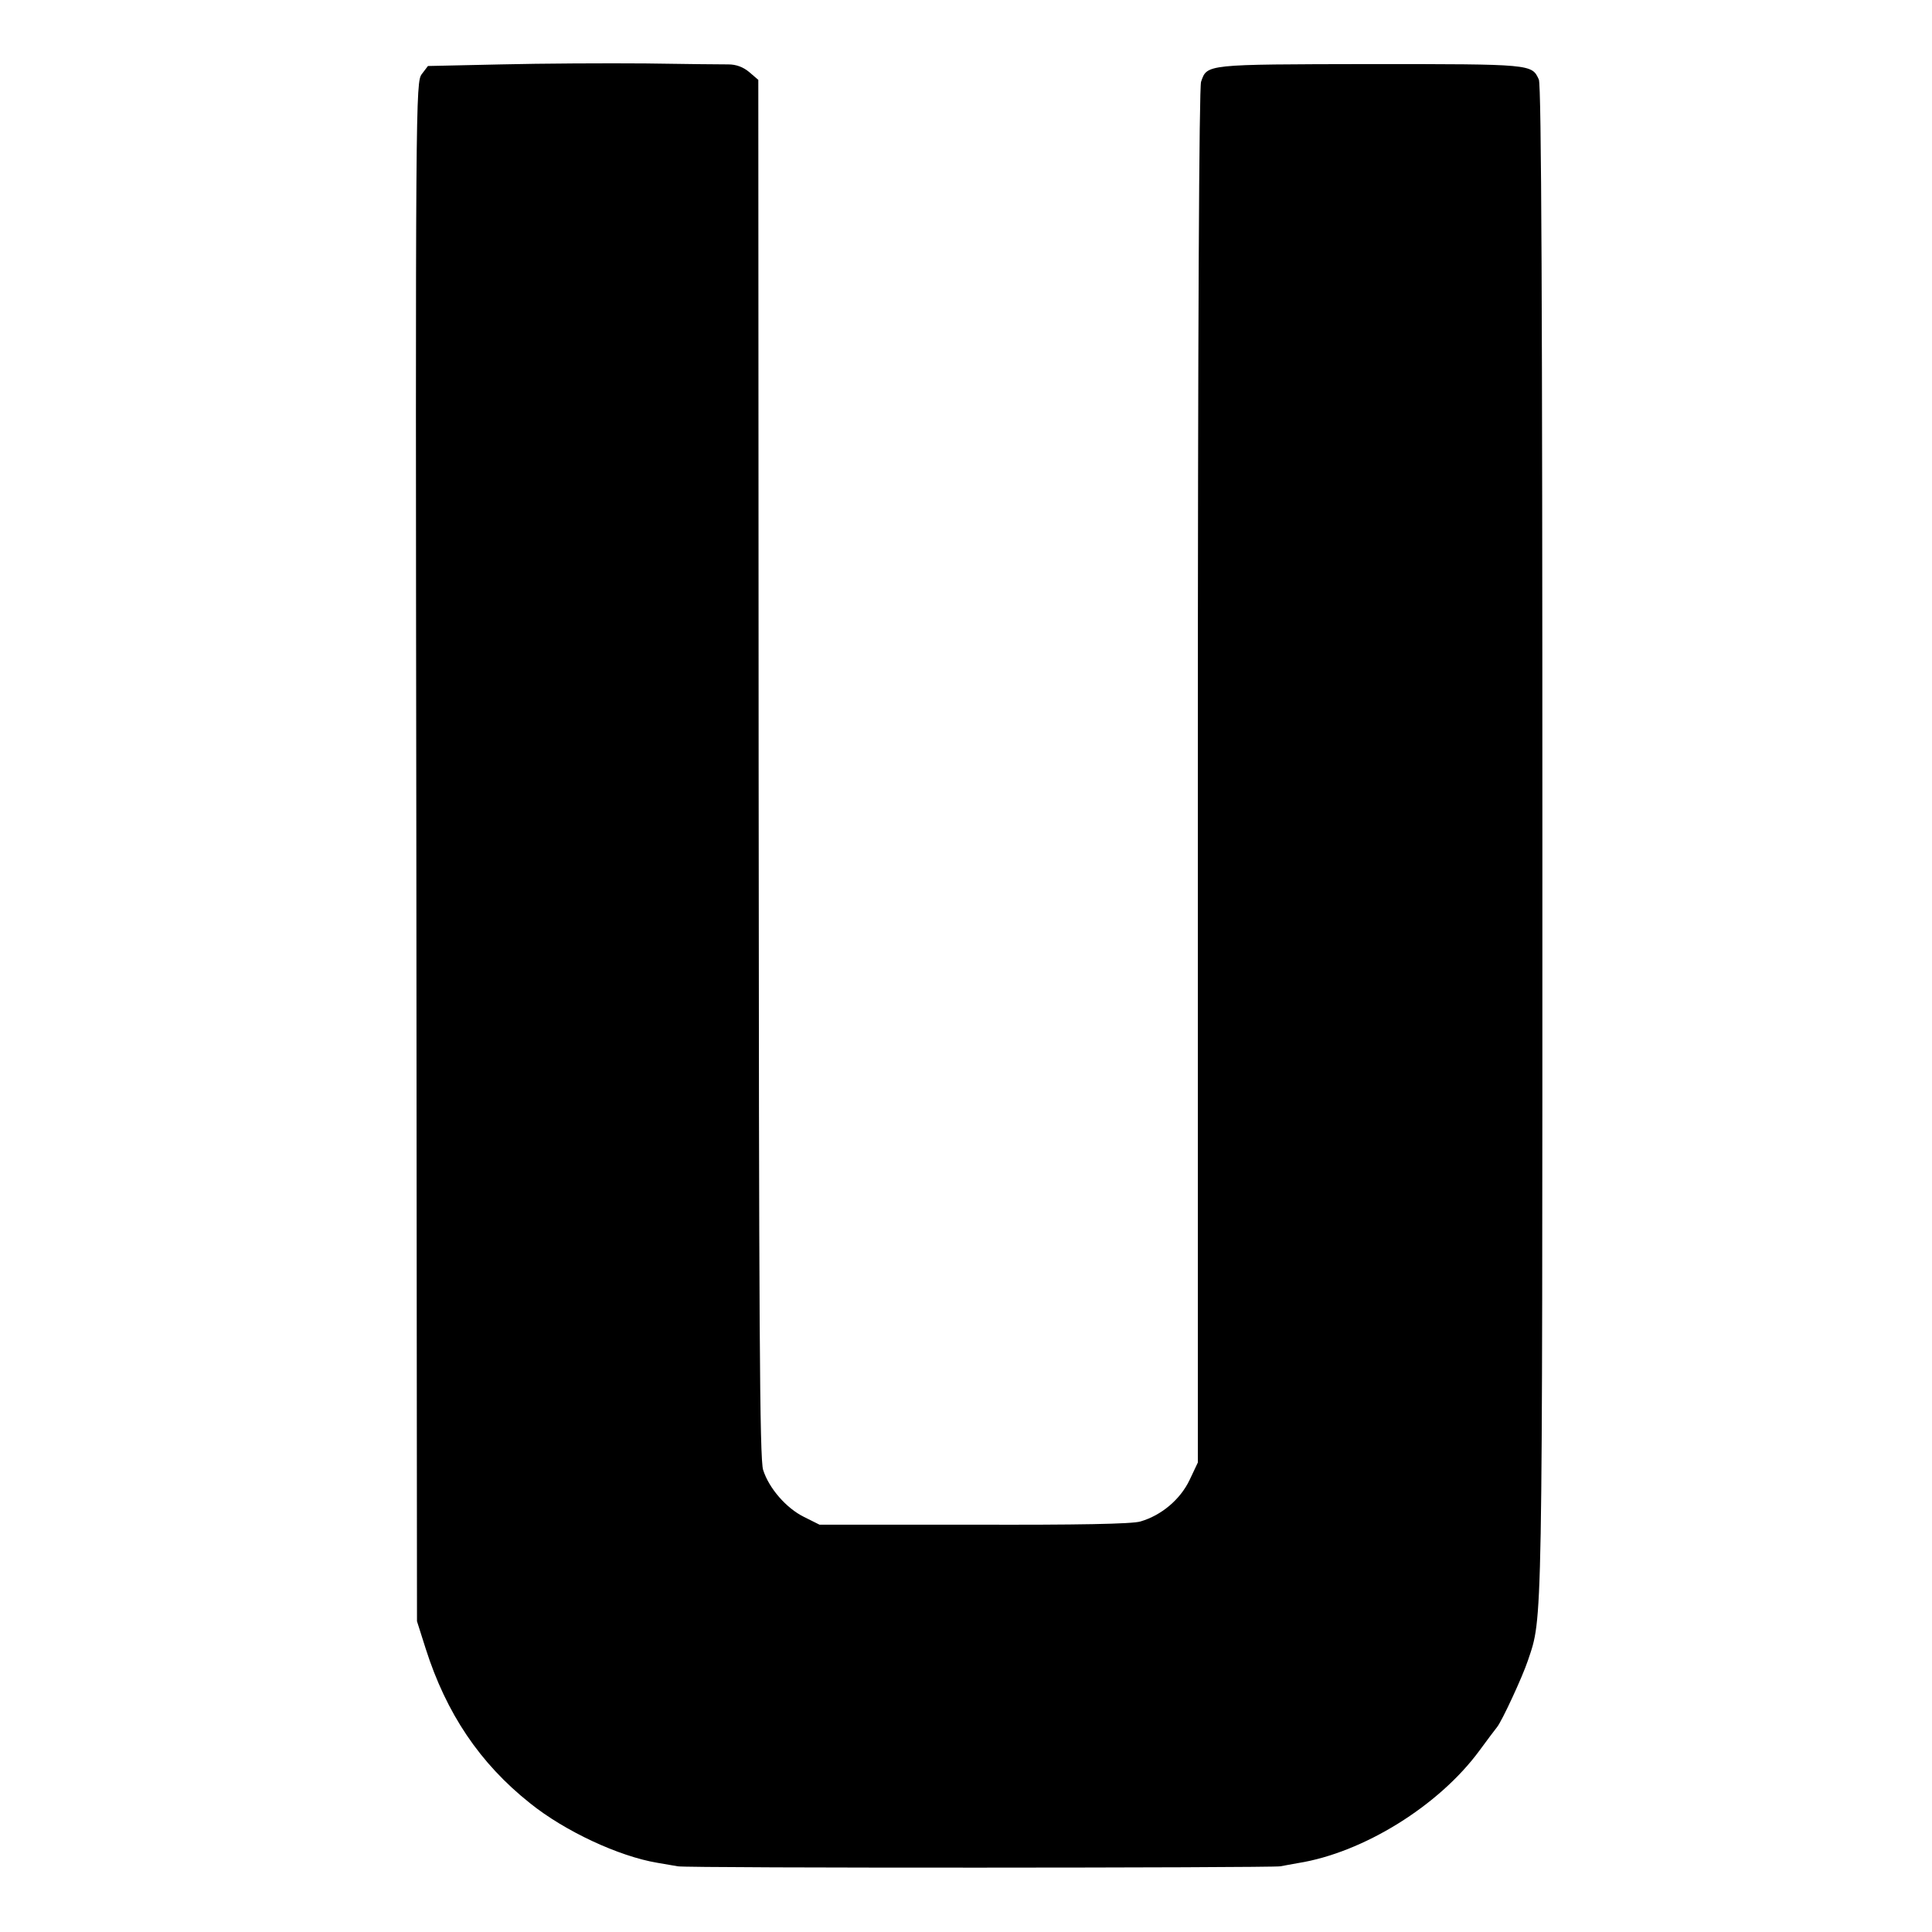
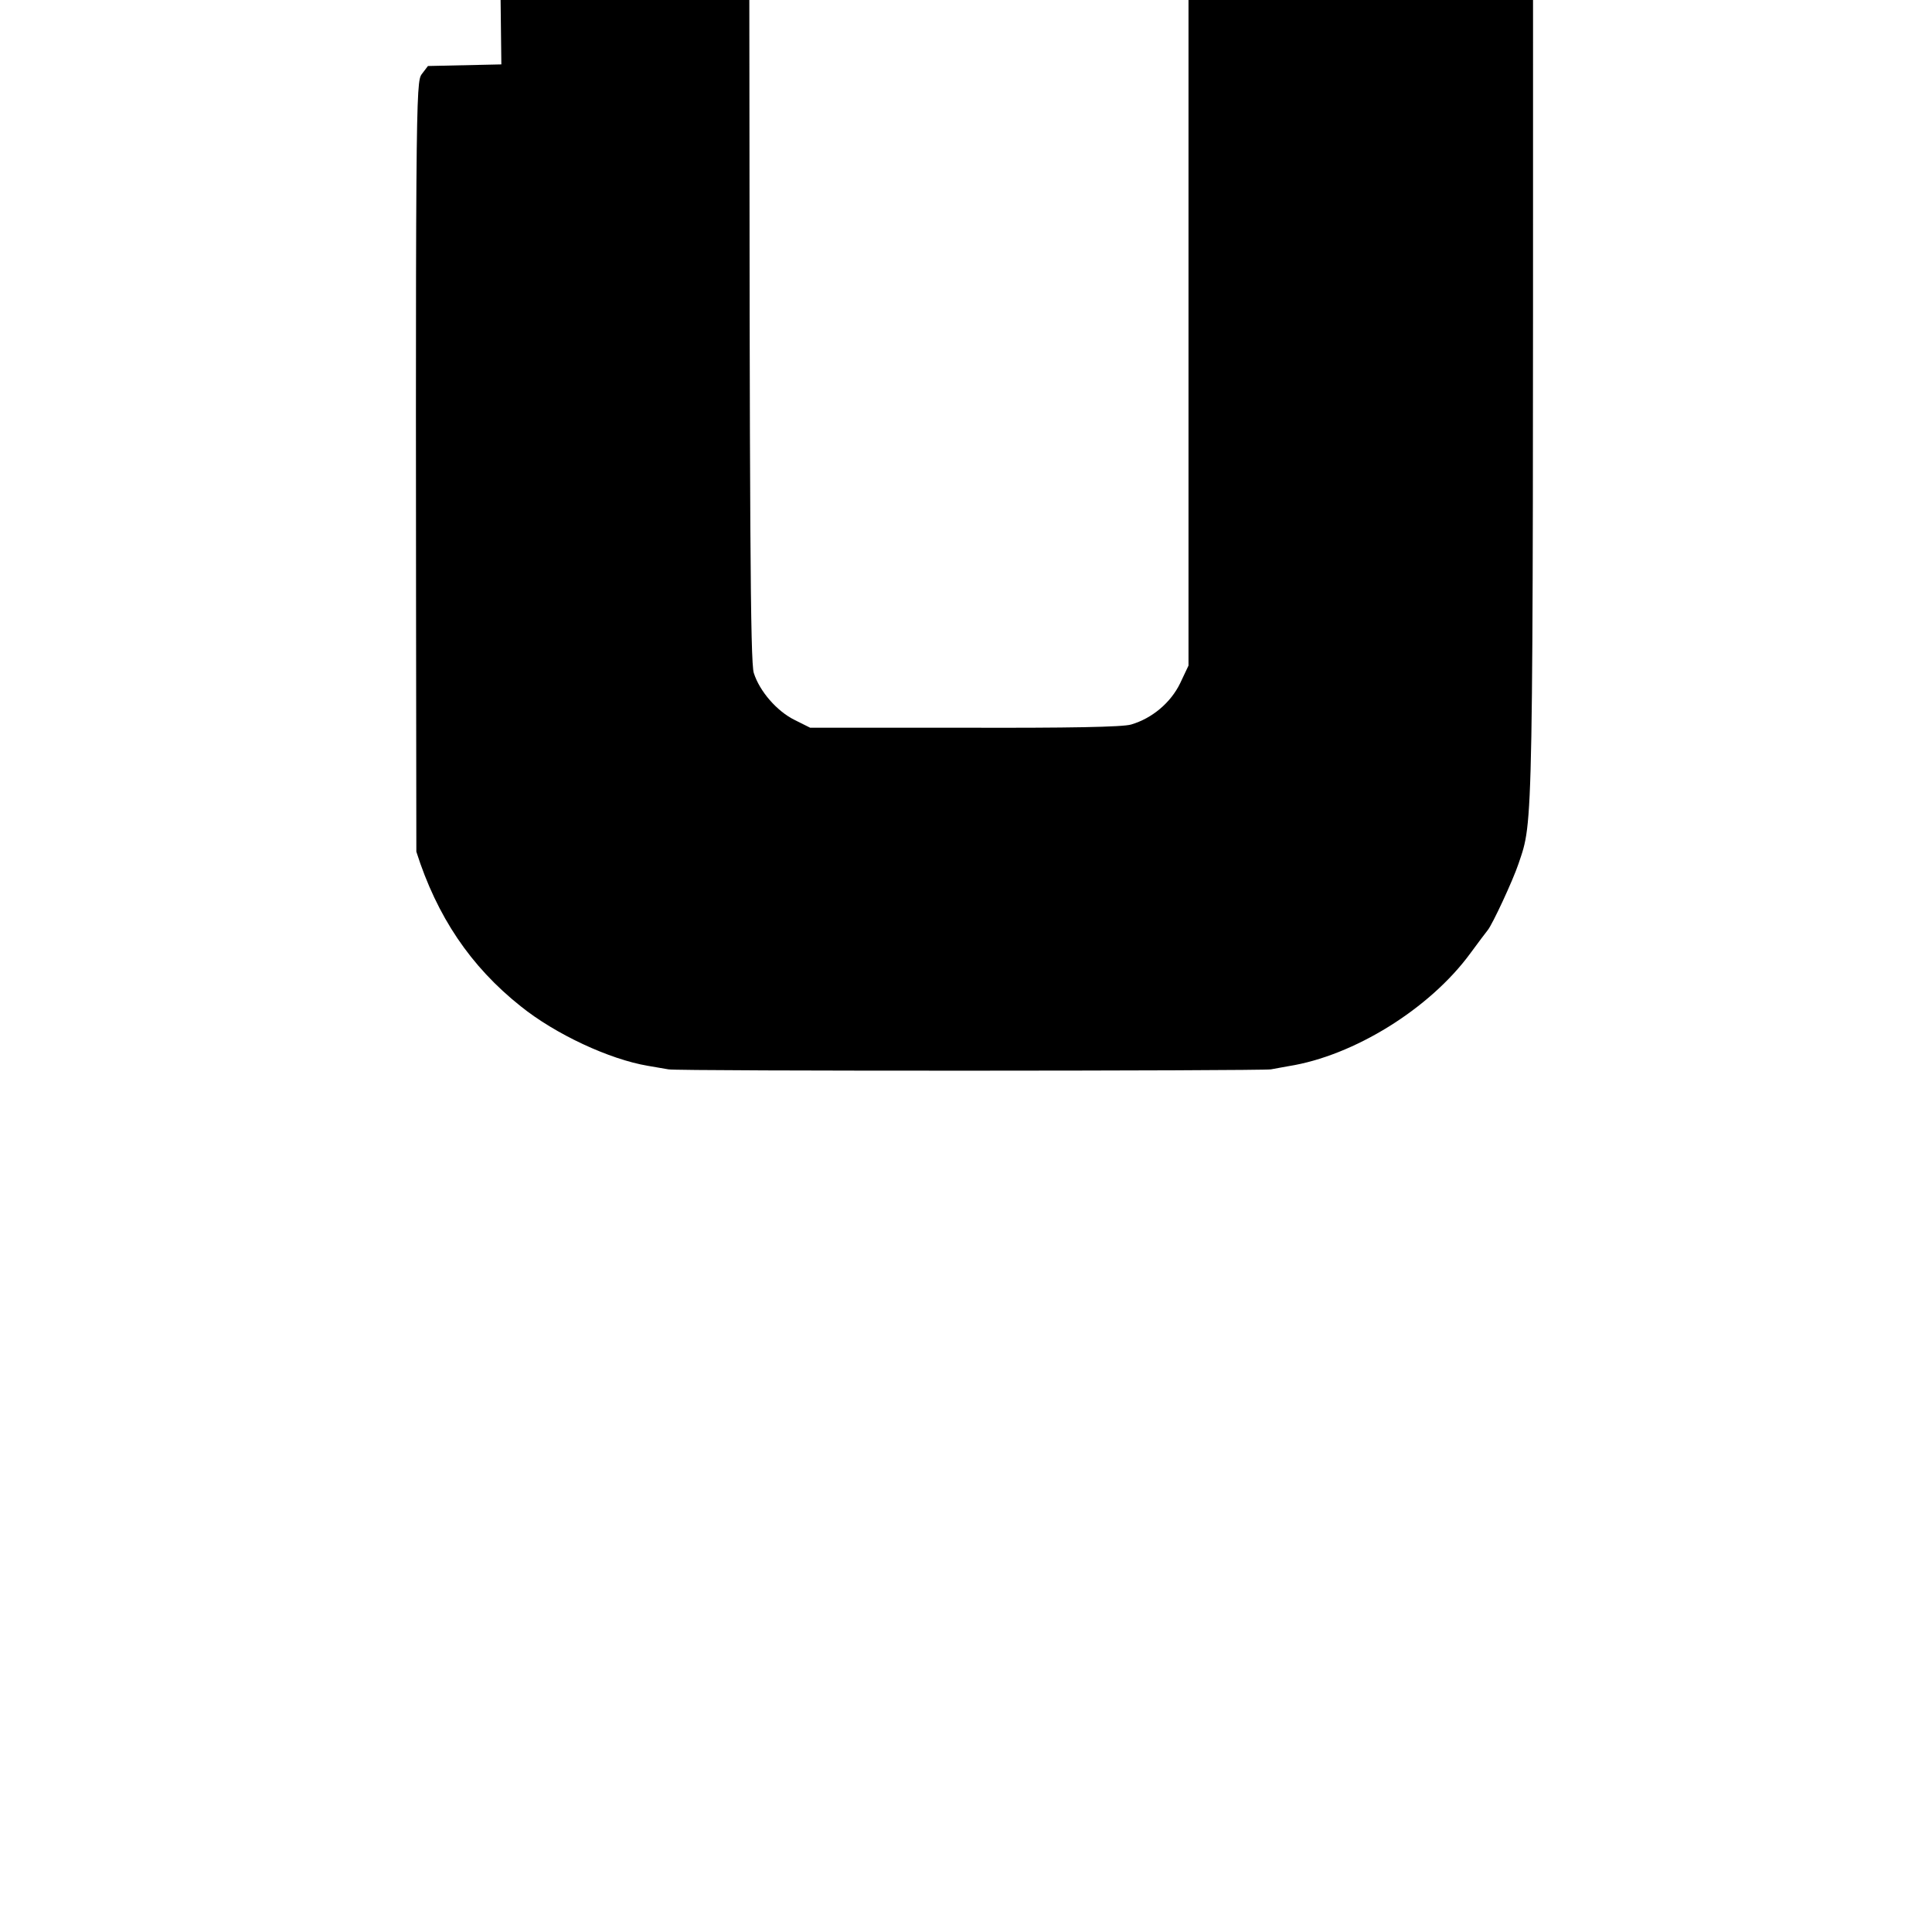
<svg xmlns="http://www.w3.org/2000/svg" version="1.0" width="600pt" height="600pt" viewBox="0 0 600 600" preserveAspectRatio="xMidYMid meet">
  <g transform="translate(0,600) scale(0.1,-0.1)" fill="#000000" stroke="none">
-     <path d="M1557 5800 l-228 -5 -19 -25 c-19 -25 -20 -69 -17 -2415 l2 -2390 27 -85 c64 -201 168 -356 324 -480 108 -87 276 -165 395 -185 24 -4 53 -9 64 -11 27 -6 1844 -5 1871 0 12 2 37 7 55 10 202 32 438 178 564 350 25 34 49 66 54 72 15 18 79 156 96 207 46 137 45 67 45 2549 0 1640 -3 2344 -11 2361 -22 48 -20 48 -525 48 -512 -1 -505 0 -524 -55 -6 -19 -10 -746 -10 -2158 l0 -2130 -26 -55 c-29 -60 -87 -109 -152 -128 -25 -8 -197 -11 -517 -10 l-480 0 -48 24 c-55 27 -109 89 -127 146 -11 32 -13 463 -14 2178 l-1 2139 -28 24 c-19 16 -41 24 -65 24 -20 0 -136 1 -257 3 -121 1 -323 0 -448 -3z" />
+     <path d="M1557 5800 l-228 -5 -19 -25 c-19 -25 -20 -69 -17 -2415 c64 -201 168 -356 324 -480 108 -87 276 -165 395 -185 24 -4 53 -9 64 -11 27 -6 1844 -5 1871 0 12 2 37 7 55 10 202 32 438 178 564 350 25 34 49 66 54 72 15 18 79 156 96 207 46 137 45 67 45 2549 0 1640 -3 2344 -11 2361 -22 48 -20 48 -525 48 -512 -1 -505 0 -524 -55 -6 -19 -10 -746 -10 -2158 l0 -2130 -26 -55 c-29 -60 -87 -109 -152 -128 -25 -8 -197 -11 -517 -10 l-480 0 -48 24 c-55 27 -109 89 -127 146 -11 32 -13 463 -14 2178 l-1 2139 -28 24 c-19 16 -41 24 -65 24 -20 0 -136 1 -257 3 -121 1 -323 0 -448 -3z" />
  </g>
</svg>